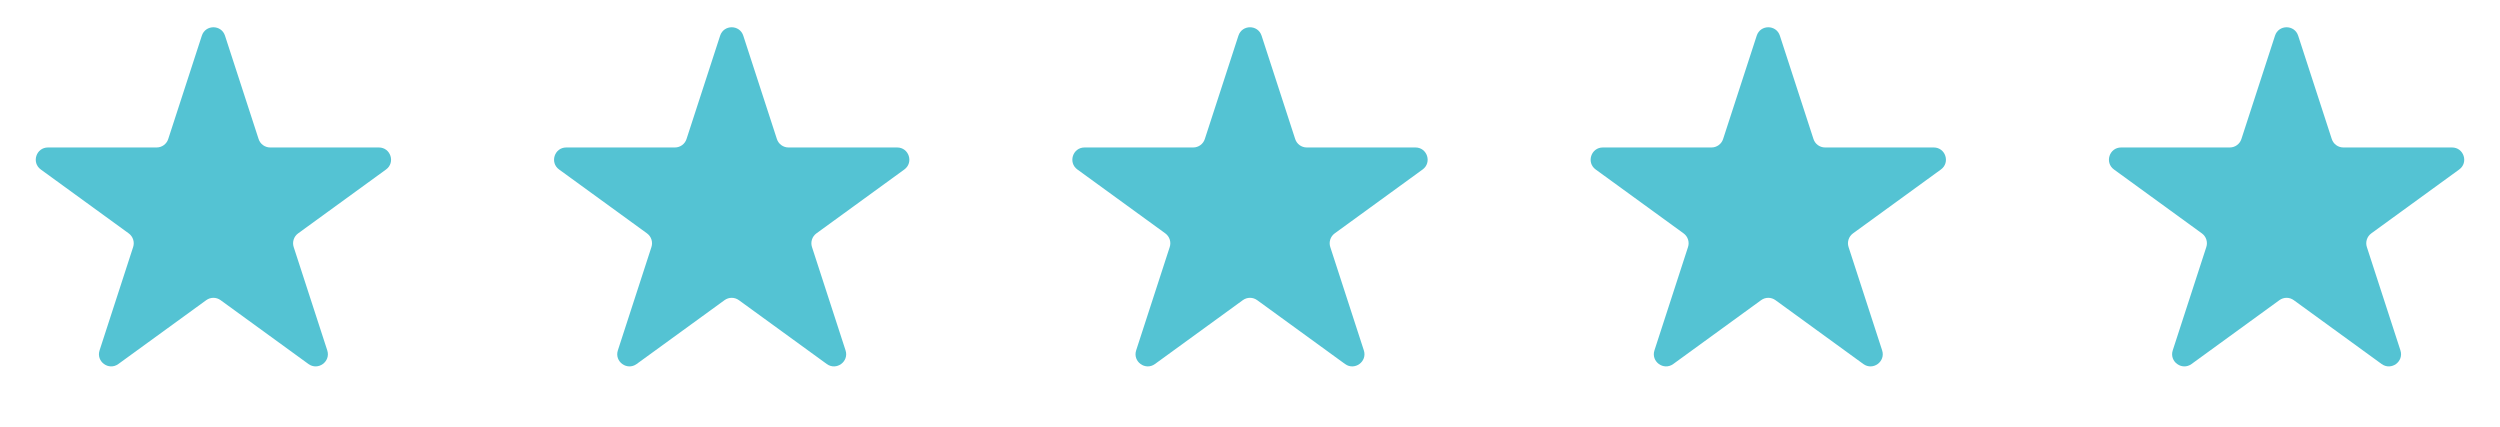
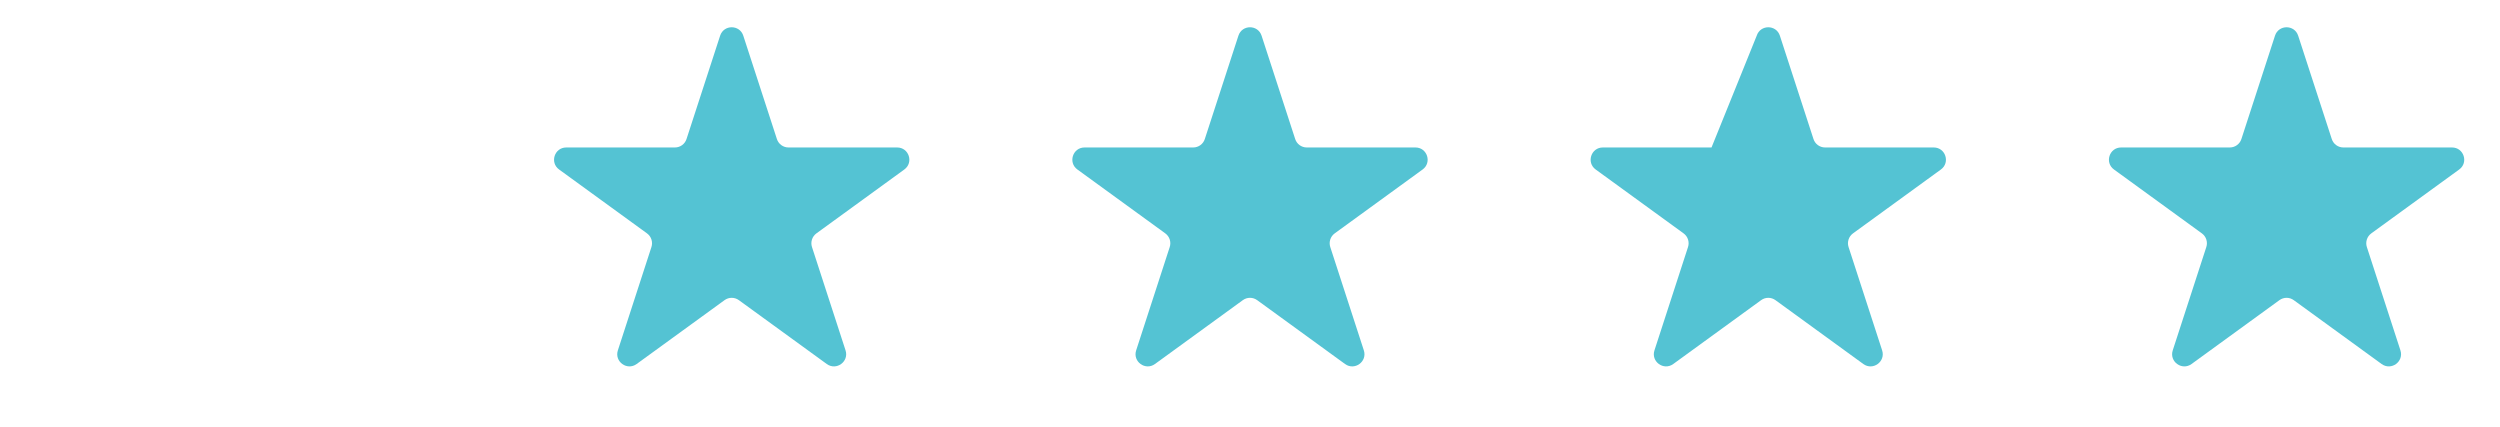
<svg xmlns="http://www.w3.org/2000/svg" width="82" height="14" viewBox="0 0 82 14" fill="none">
-   <path d="M6.62 1.171C6.739 0.802 7.261 0.802 7.38 1.171L8.482 4.56C8.535 4.725 8.689 4.837 8.862 4.837H12.426C12.814 4.837 12.975 5.333 12.661 5.56L9.778 7.655C9.638 7.757 9.579 7.938 9.633 8.103L10.734 11.492C10.854 11.861 10.432 12.167 10.118 11.94L7.235 9.845C7.095 9.743 6.905 9.743 6.765 9.845L3.881 11.94C3.568 12.167 3.146 11.861 3.266 11.492L4.367 8.103C4.421 7.938 4.362 7.757 4.222 7.655L1.339 5.56C1.025 5.333 1.186 4.837 1.574 4.837H5.138C5.311 4.837 5.465 4.725 5.518 4.56L6.62 1.171Z" fill="#54C3D3" />
  <path d="M40.62 1.171C40.739 0.802 41.261 0.802 41.38 1.171L42.482 4.56C42.535 4.725 42.689 4.837 42.862 4.837H46.426C46.814 4.837 46.975 5.333 46.661 5.56L43.778 7.655C43.638 7.757 43.579 7.938 43.633 8.103L44.734 11.492C44.854 11.861 44.432 12.167 44.118 11.94L41.235 9.845C41.095 9.743 40.905 9.743 40.765 9.845L37.882 11.94C37.568 12.167 37.146 11.861 37.266 11.492L38.367 8.103C38.421 7.938 38.362 7.757 38.222 7.655L35.339 5.56C35.025 5.333 35.186 4.837 35.574 4.837H39.138C39.311 4.837 39.465 4.725 39.518 4.56L40.62 1.171Z" fill="#54C3D3" />
  <path d="M23.62 1.171C23.739 0.802 24.261 0.802 24.38 1.171L25.482 4.56C25.535 4.725 25.689 4.837 25.862 4.837H29.426C29.814 4.837 29.975 5.333 29.661 5.56L26.778 7.655C26.638 7.757 26.579 7.938 26.633 8.103L27.734 11.492C27.854 11.861 27.432 12.167 27.119 11.94L24.235 9.845C24.095 9.743 23.905 9.743 23.765 9.845L20.881 11.94C20.568 12.167 20.146 11.861 20.266 11.492L21.367 8.103C21.421 7.938 21.362 7.757 21.222 7.655L18.339 5.56C18.025 5.333 18.186 4.837 18.574 4.837H22.138C22.311 4.837 22.465 4.725 22.518 4.56L23.62 1.171Z" fill="#54C3D3" />
-   <path d="M57.62 1.171C57.739 0.802 58.261 0.802 58.38 1.171L59.482 4.56C59.535 4.725 59.689 4.837 59.862 4.837H63.426C63.814 4.837 63.975 5.333 63.661 5.56L60.778 7.655C60.638 7.757 60.579 7.938 60.633 8.103L61.734 11.492C61.854 11.861 61.432 12.167 61.118 11.94L58.235 9.845C58.095 9.743 57.905 9.743 57.765 9.845L54.882 11.94C54.568 12.167 54.146 11.861 54.266 11.492L55.367 8.103C55.421 7.938 55.362 7.757 55.222 7.655L52.339 5.56C52.025 5.333 52.186 4.837 52.574 4.837H56.138C56.311 4.837 56.465 4.725 56.518 4.56L57.62 1.171Z" fill="#54C3D3" />
+   <path d="M57.62 1.171C57.739 0.802 58.261 0.802 58.38 1.171L59.482 4.56C59.535 4.725 59.689 4.837 59.862 4.837H63.426C63.814 4.837 63.975 5.333 63.661 5.56L60.778 7.655C60.638 7.757 60.579 7.938 60.633 8.103L61.734 11.492C61.854 11.861 61.432 12.167 61.118 11.94L58.235 9.845C58.095 9.743 57.905 9.743 57.765 9.845L54.882 11.94C54.568 12.167 54.146 11.861 54.266 11.492L55.367 8.103C55.421 7.938 55.362 7.757 55.222 7.655L52.339 5.56C52.025 5.333 52.186 4.837 52.574 4.837H56.138L57.62 1.171Z" fill="#54C3D3" />
  <path d="M74.62 1.171C74.739 0.802 75.261 0.802 75.38 1.171L76.482 4.56C76.535 4.725 76.689 4.837 76.862 4.837H80.426C80.814 4.837 80.975 5.333 80.661 5.56L77.778 7.655C77.638 7.757 77.579 7.938 77.633 8.103L78.734 11.492C78.854 11.861 78.432 12.167 78.118 11.94L75.235 9.845C75.095 9.743 74.905 9.743 74.765 9.845L71.882 11.94C71.568 12.167 71.146 11.861 71.266 11.492L72.367 8.103C72.421 7.938 72.362 7.757 72.222 7.655L69.339 5.56C69.025 5.333 69.186 4.837 69.574 4.837H73.138C73.311 4.837 73.465 4.725 73.518 4.56L74.62 1.171Z" fill="#54C3D3" />
</svg>